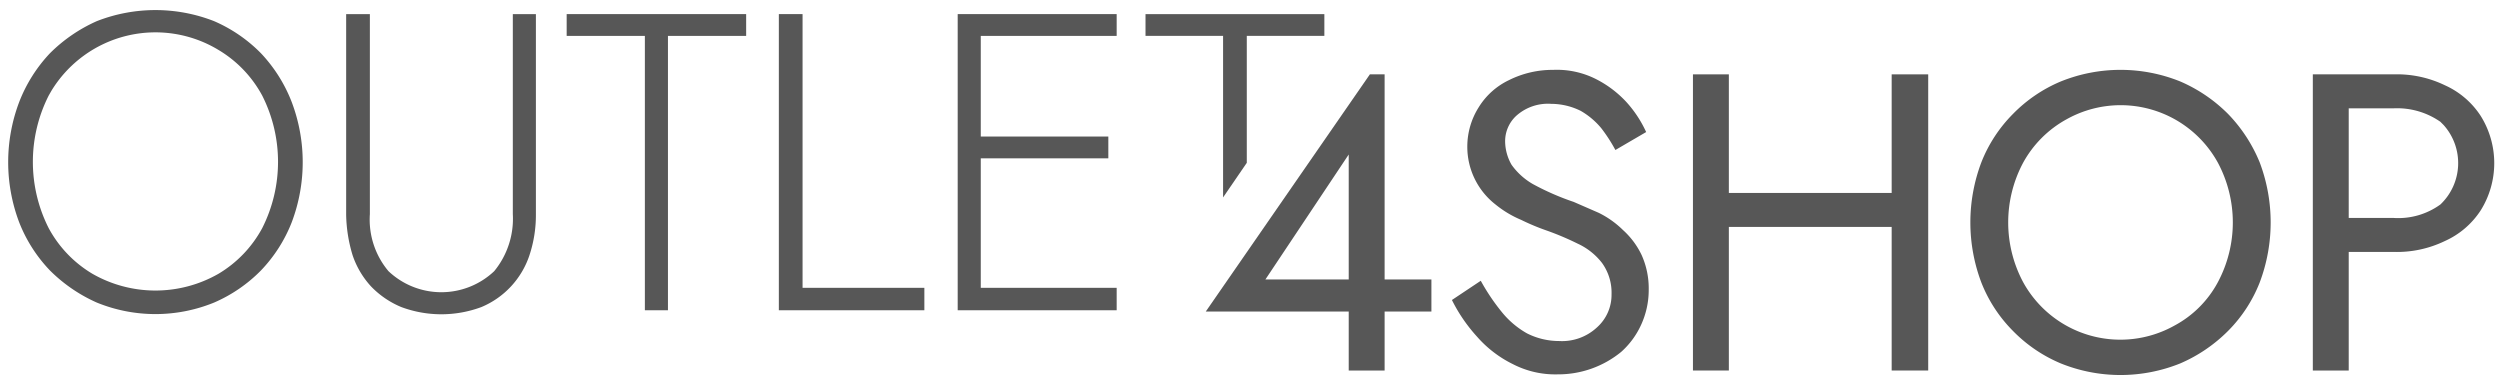
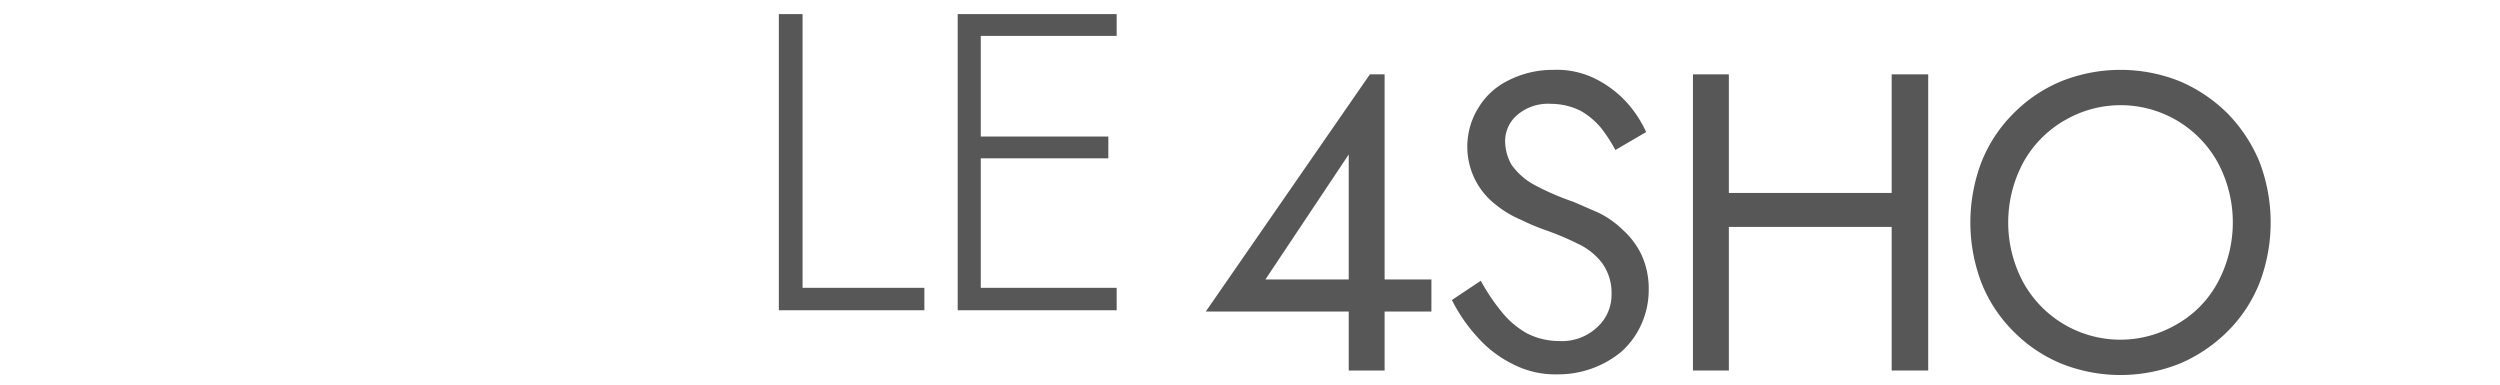
<svg xmlns="http://www.w3.org/2000/svg" id="Calque_1" data-name="Calque 1" viewBox="0 0 390 60">
-   <path fill="#575757" d="M40.7,8.3a23.1,23.1,0,0,0-7.3-5,25.1,25.1,0,0,0-18.3,0,24.3,24.3,0,0,0-7.3,5A23.3,23.3,0,0,0,3,15.9,26.5,26.5,0,0,0,3,34.7a22.9,22.9,0,0,0,4.8,7.5,24.3,24.3,0,0,0,7.3,5,24.2,24.2,0,0,0,18.3,0,23.1,23.1,0,0,0,7.3-5,22.9,22.9,0,0,0,4.8-7.5,26.5,26.5,0,0,0,0-18.8A23.3,23.3,0,0,0,40.7,8.3Zm.2,27.3a18.5,18.5,0,0,1-6.8,7.1,19.8,19.8,0,0,1-19.7,0,18.5,18.5,0,0,1-6.8-7.1h0a22.9,22.9,0,0,1,0-20.7l.4-.7A19,19,0,0,1,34.1,7.8a18.5,18.5,0,0,1,6.8,7.1A22.9,22.9,0,0,1,40.9,35.6Z" />
-   <path fill="#575757" d="M80,33.4a12.9,12.9,0,0,1-2.9,8.9,12,12,0,0,1-16.5,0,12.5,12.5,0,0,1-2.9-8.9V2.2H54V33.5a23,23,0,0,0,1,6.3,13.6,13.6,0,0,0,2.9,4.9,14,14,0,0,0,4.7,3.2,17.9,17.9,0,0,0,12.5,0,13.3,13.3,0,0,0,7.5-8.1,19.9,19.9,0,0,0,1-6.4V2.2H80Z" />
-   <polygon fill="#575757" points="88.4 5.6 100.6 5.6 100.6 48.4 104.2 48.4 104.2 5.6 116.4 5.6 116.4 2.2 88.4 2.2 88.4 5.6" />
  <polygon fill="#575757" points="125.2 2.2 121.5 2.2 121.5 48.4 144.2 48.4 144.2 44.9 125.2 44.9 125.2 2.2" />
  <polygon fill="#575757" points="151.3 2.2 149.4 2.2 149.4 48.4 151.3 48.4 151.3 48.4 174.2 48.4 174.2 44.9 153 44.9 153 24.7 172.9 24.7 172.9 21.3 153 21.3 153 5.6 174.2 5.6 174.2 2.2 153 2.2 151.3 2.2" />
-   <polygon fill="#575757" points="190.8 30.8 194.5 25.4 194.5 5.6 206.6 5.6 206.6 2.2 178.7 2.2 178.7 5.6 190.8 5.6 190.8 30.8" />
  <path fill="#575757" d="M216,11.6h-2.3l-25.6,37h22.3v9.2H216V48.6h7.3v-5H216Zm-18.6,32,13-19.5V43.6Z" />
  <path fill="#575757" d="M253.2,35.9a14.6,14.6,0,0,0-3.8-2.7l-3.9-1.7a40.1,40.1,0,0,1-6.4-2.8,10.5,10.5,0,0,1-3.3-3,7.5,7.5,0,0,1-1-3.6,5.4,5.4,0,0,1,1.7-4,7.4,7.4,0,0,1,5.5-1.9,10.4,10.4,0,0,1,4.6,1.1,11.8,11.8,0,0,1,3.2,2.7,24.6,24.6,0,0,1,2.2,3.4l4.8-2.8a18.2,18.2,0,0,0-3.1-4.7,16.8,16.8,0,0,0-4.8-3.6,13.5,13.5,0,0,0-6.6-1.4,15.2,15.2,0,0,0-6.9,1.6,11.2,11.2,0,0,0-4.7,4.2,11.5,11.5,0,0,0-1.8,6.2,11.4,11.4,0,0,0,4.4,9,16.3,16.3,0,0,0,4,2.4,35.2,35.2,0,0,0,3.8,1.6,44,44,0,0,1,5,2.1,10.2,10.2,0,0,1,3.8,3,7.9,7.9,0,0,1,1.5,4.9,6.8,6.8,0,0,1-2.3,5.2,8,8,0,0,1-5.9,2.1,11.1,11.1,0,0,1-5-1.2,13.7,13.7,0,0,1-3.9-3.3,32.3,32.3,0,0,1-3.3-4.9l-4.5,3a25,25,0,0,0,3.9,5.7,17.9,17.9,0,0,0,5.6,4.3,14.4,14.4,0,0,0,7,1.6,15.5,15.5,0,0,0,9.9-3.5,12.7,12.7,0,0,0,3.1-4.2,13,13,0,0,0,1.2-5.5,12.7,12.7,0,0,0-1.1-5.4A12.4,12.4,0,0,0,253.2,35.9Z" />
  <polygon fill="#575757" points="295.1 30.1 269.7 30.1 269.7 11.6 264.1 11.6 264.1 57.8 269.7 57.8 269.7 35.4 295.1 35.4 295.1 57.8 300.8 57.8 300.8 11.6 295.1 11.6 295.1 30.1" />
  <path fill="#575757" d="M347.6,17.8a23.8,23.8,0,0,0-7.5-5.1,24.9,24.9,0,0,0-18.6,0,22.7,22.7,0,0,0-7.5,5.1,22.2,22.2,0,0,0-4.9,7.5,26.5,26.5,0,0,0,0,18.8,22.2,22.2,0,0,0,4.9,7.5,22.7,22.7,0,0,0,7.5,5.1,24.9,24.9,0,0,0,18.6,0,23.8,23.8,0,0,0,7.5-5.1,22.2,22.2,0,0,0,4.9-7.5,26.5,26.5,0,0,0,0-18.8A23.8,23.8,0,0,0,347.6,17.8ZM346,44a16.5,16.5,0,0,1-6.8,6.8A17.3,17.3,0,0,1,315.6,44a19.8,19.8,0,0,1,0-18.6,17.1,17.1,0,0,1,6.8-6.8A17.3,17.3,0,0,1,346,25.4,19.8,19.8,0,0,1,346,44Z" />
-   <path fill="#575757" d="M387,18.1a13,13,0,0,0-5.6-4.8,17.2,17.2,0,0,0-8-1.7H360.8V57.8h5.6V39.3h7a17.2,17.2,0,0,0,8-1.7,13,13,0,0,0,5.6-4.8A13.9,13.9,0,0,0,387,18.1Zm-6.3,13.8a11.2,11.2,0,0,1-7.3,2.1h-7V16.9h7a11.8,11.8,0,0,1,7.3,2.1l.5.5A8.9,8.9,0,0,1,380.7,31.9Z" />
</svg>